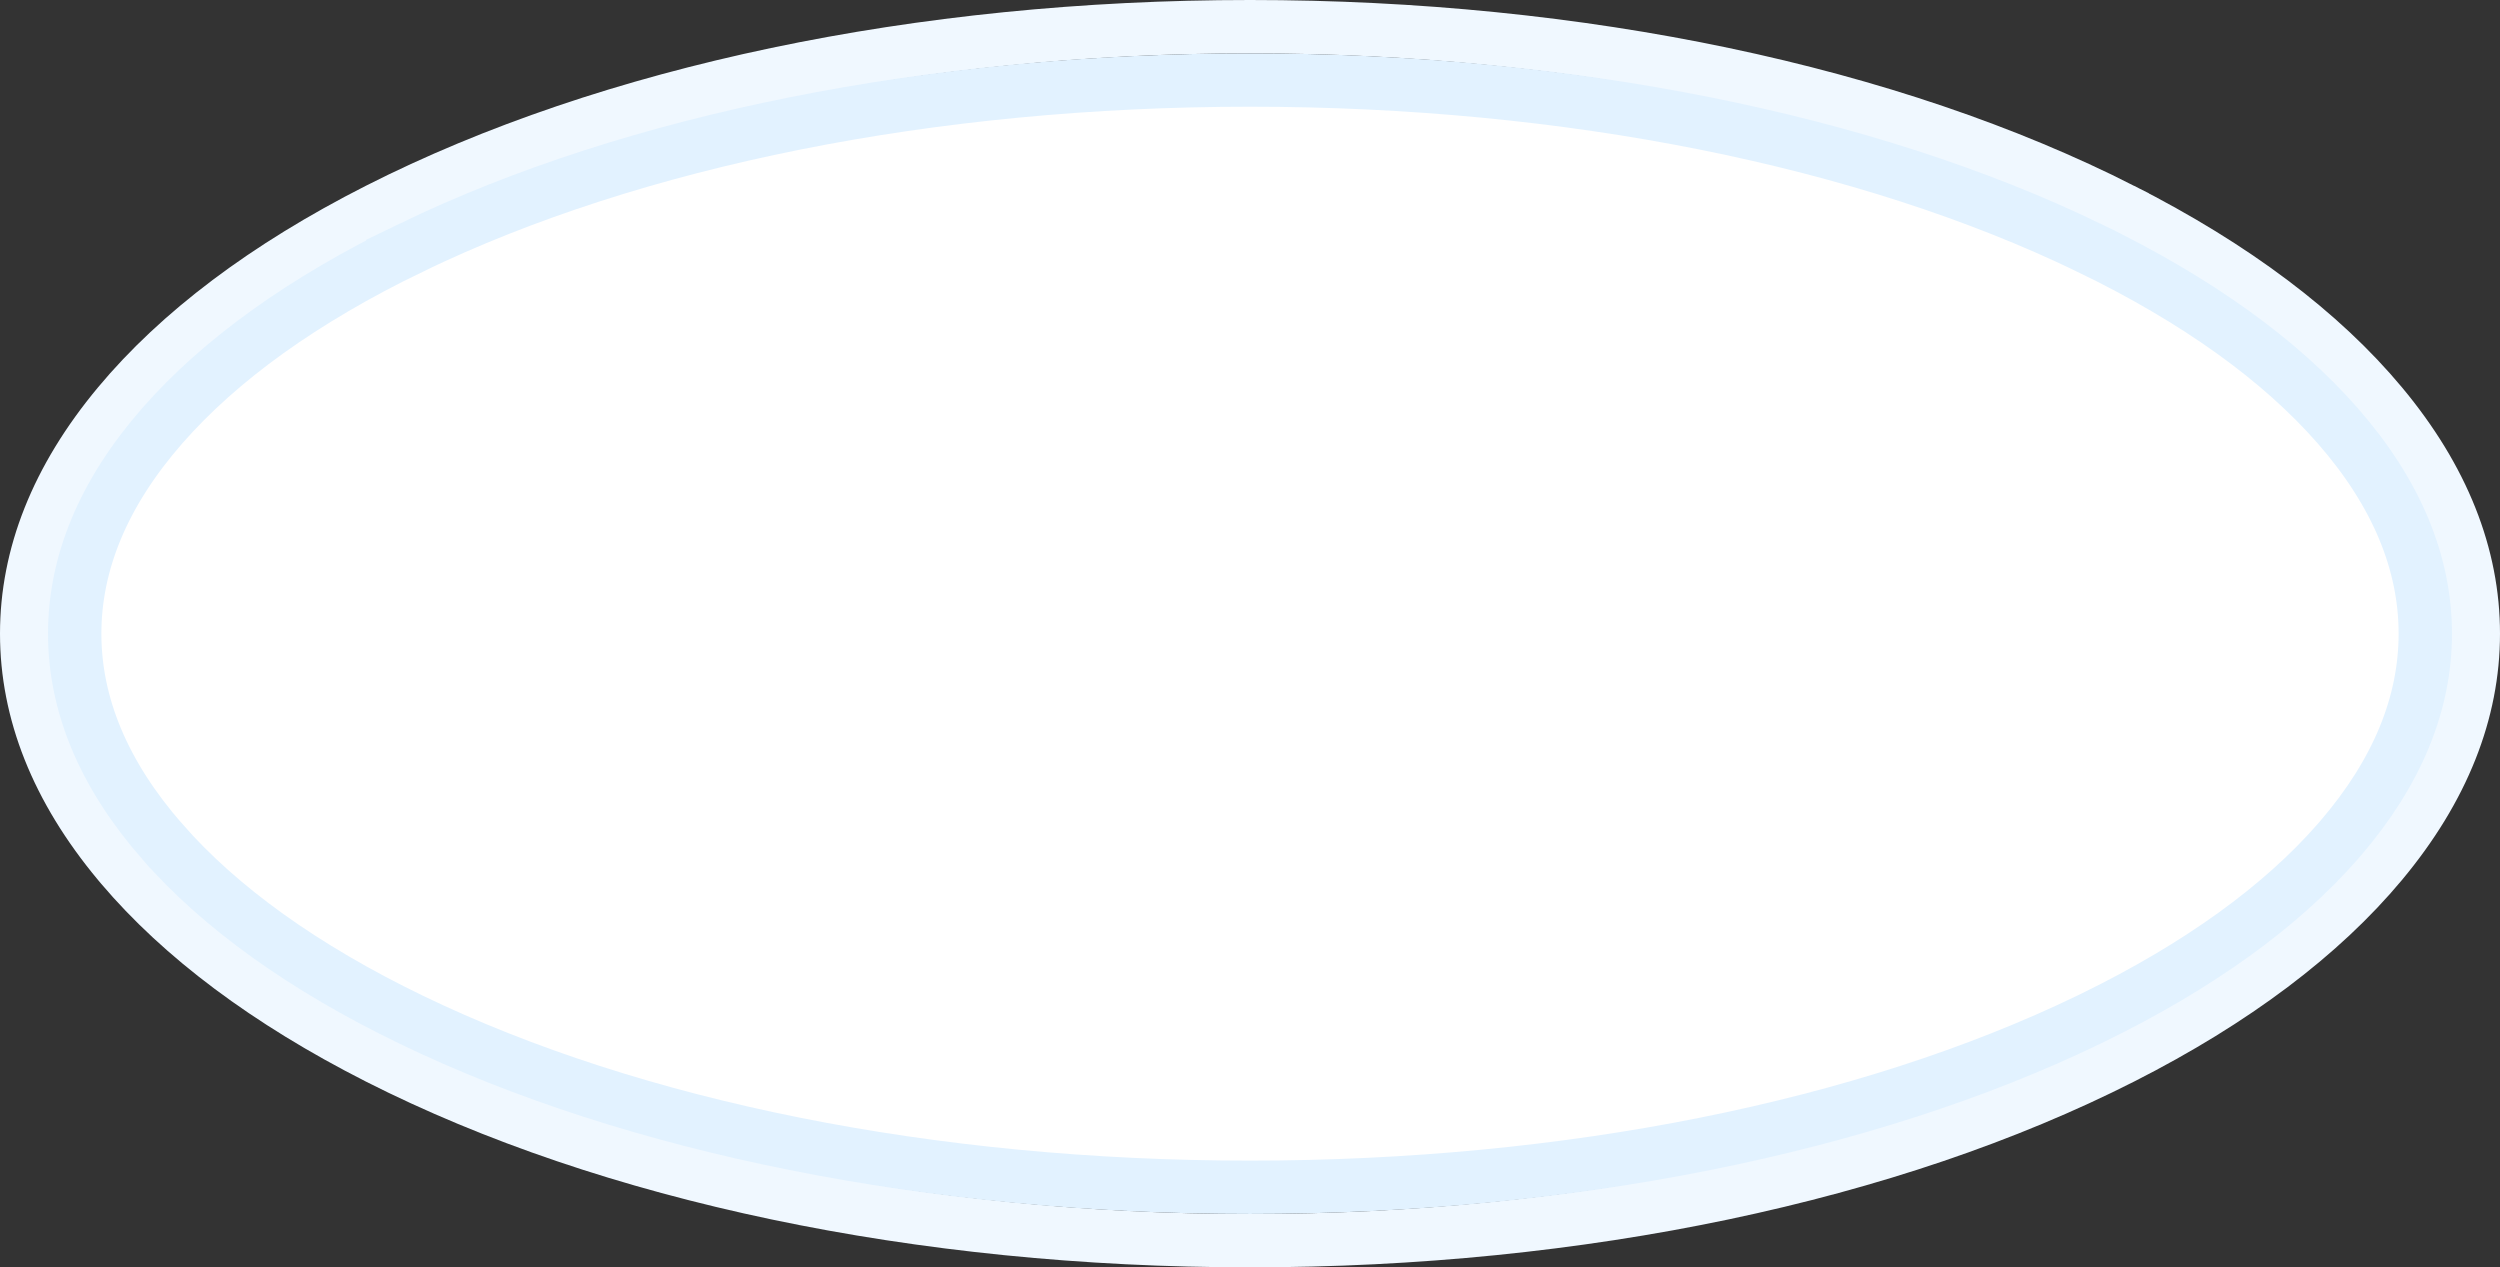
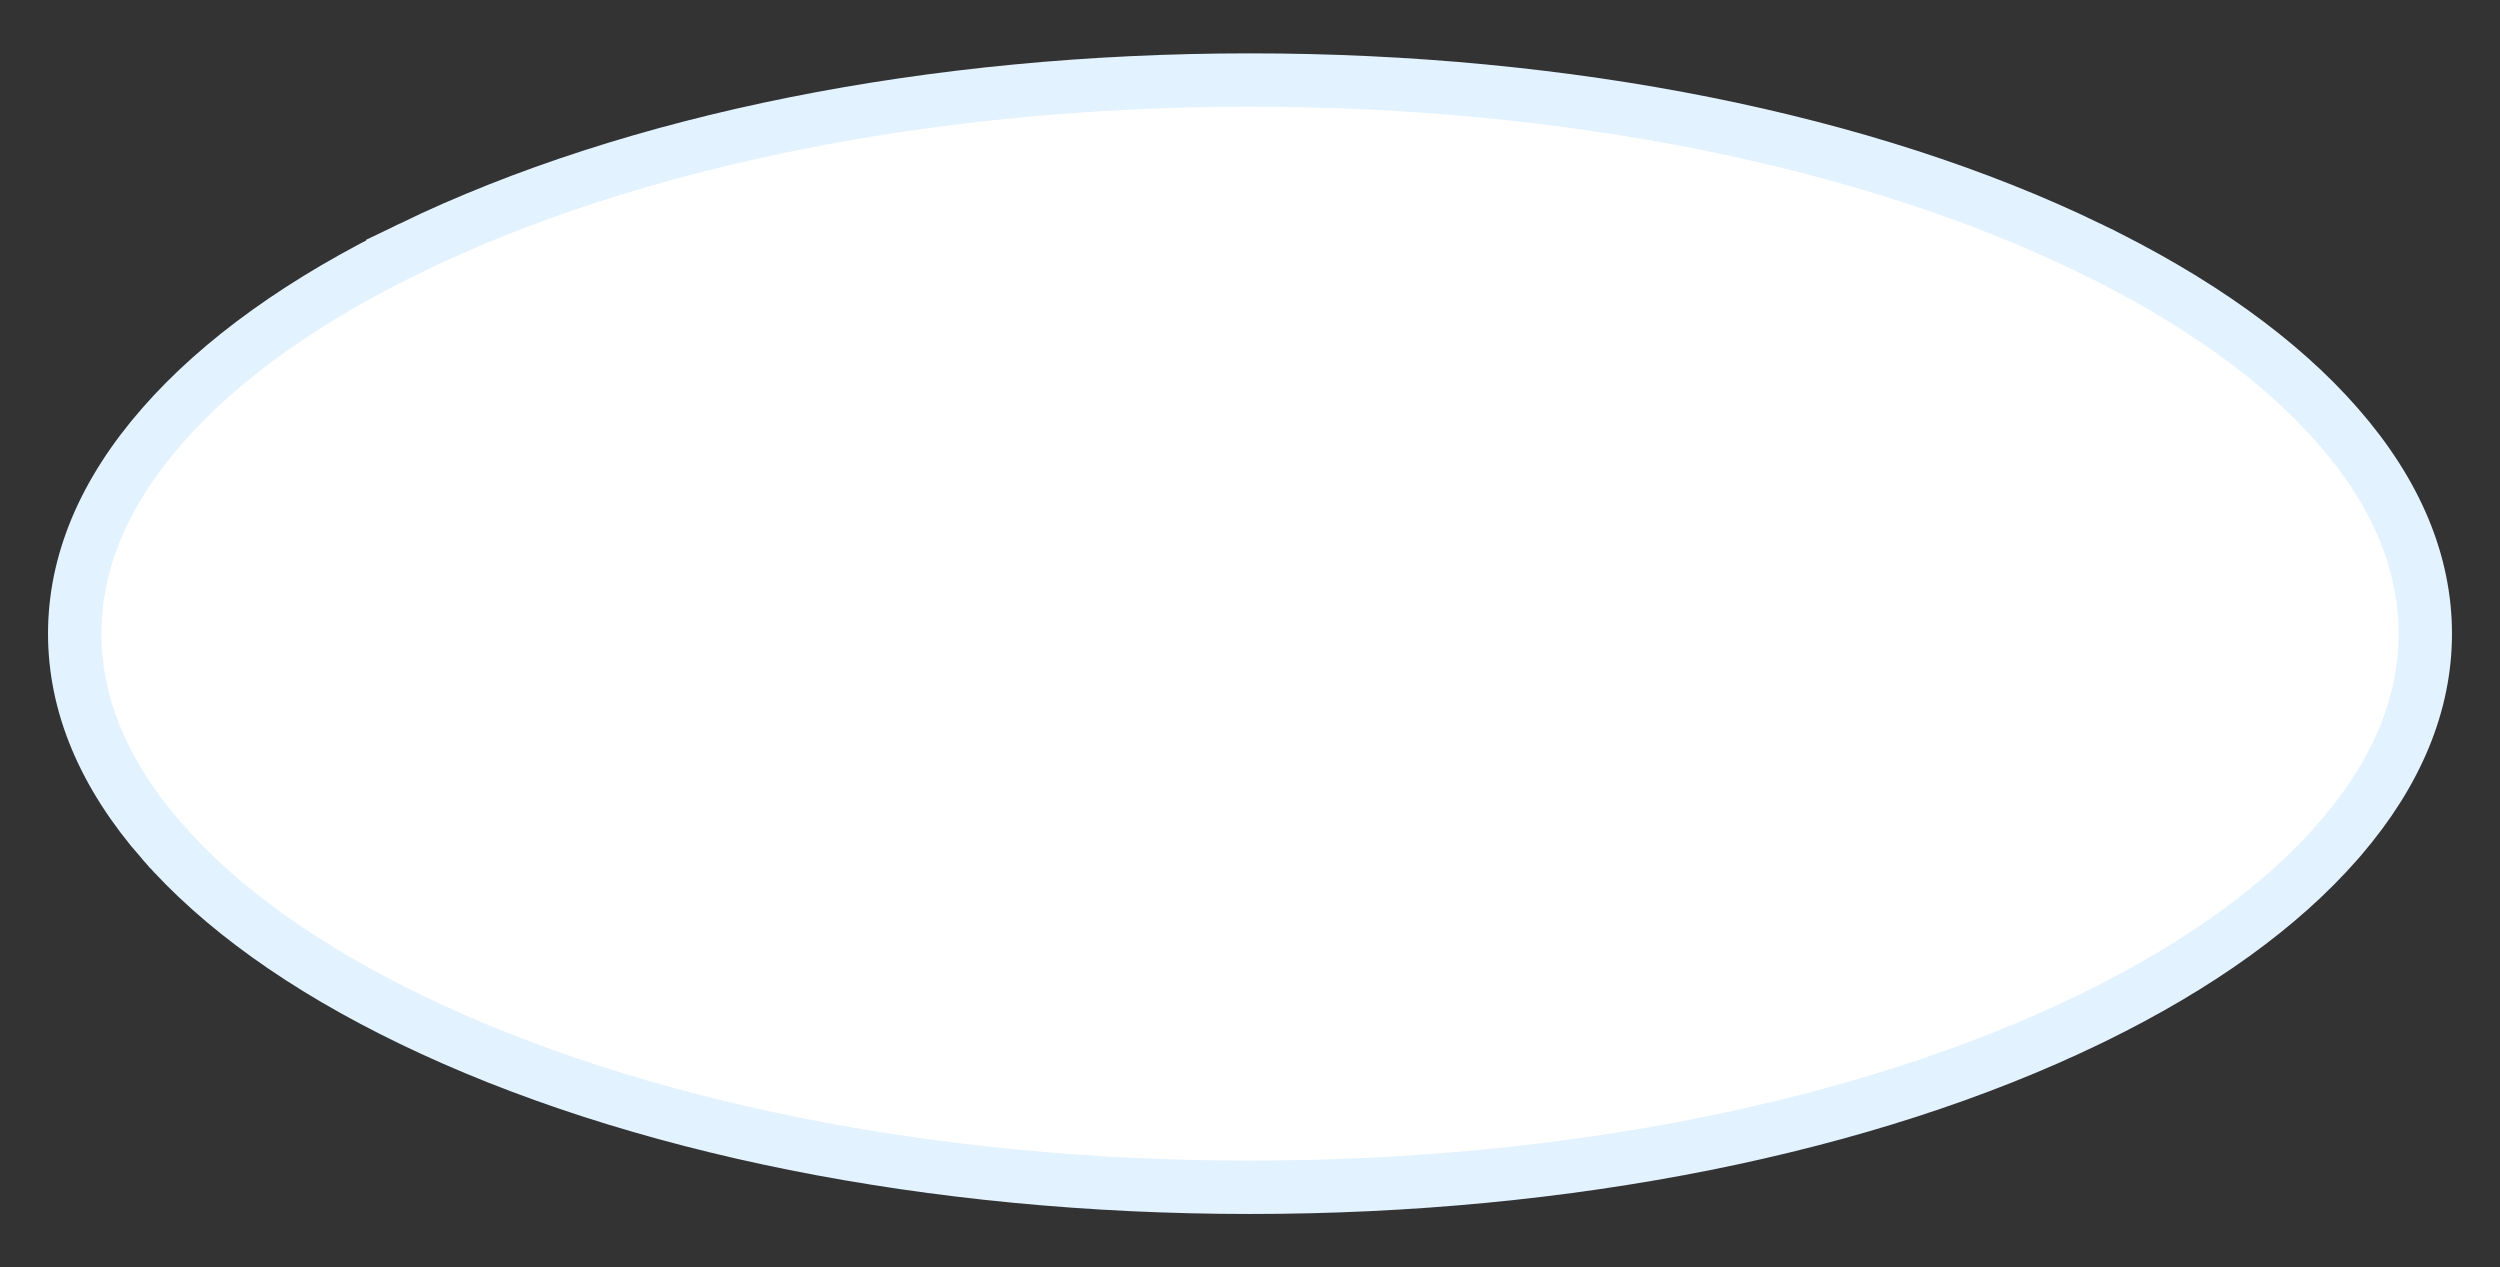
<svg xmlns="http://www.w3.org/2000/svg" fill="none" height="475" viewBox="0 0 937 475" width="937">
  <rect x="0" y="0" width="937" height="475" fill="#333333" stroke="none" />
  <g stroke-width="20">
-     <path d="m468.5 10c124.03 0 240.092 24.526 326.889 68.572v.001c42.154 21.398 74.71 46.038 97.192 73.014 23.172 27.804 34.419 56.665 34.419 85.913 0 29.246-11.246 58.098-34.419 85.914-22.482 26.976-55.038 51.615-97.192 73.013-86.797 44.047-202.859 68.573-326.889 68.573s-240.093-24.526-326.89-68.573h.001c-41.496-21.064-73.691-45.268-96.132-71.75l-1.061-1.263c-23.173-27.815-34.419-56.678-34.419-85.914 0-29.237 11.248-58.11 34.419-85.913 22.482-26.976 55.037-51.617 97.191-73.015 86.797-44.047 202.86-68.572 326.89-68.572z" stroke="#f0f8ff" />
    <path d="m468.5 30c119.284 0 230.889 22.465 314.33 62.793v.001c40.53 19.593 71.776 42.131 93.319 66.75 22.199 25.368 32.851 51.555 32.851 77.956 0 25.988-10.321 51.761-31.819 76.768l-1.032 1.188c-21.206 24.235-51.816 46.452-91.426 65.83l-1.893.92c-83.441 40.328-195.046 62.794-314.33 62.794s-230.89-22.466-314.331-62.794h.001c-40.53-19.593-71.776-42.131-93.319-66.75h-.001c-22.199-25.378-32.85-51.565-32.85-77.956 0-26.392 10.652-52.589 32.851-77.956 21.543-24.619 52.789-47.157 93.319-66.75l-.001-.001c83.441-40.328 195.047-62.793 314.331-62.793z" fill="#fff" stroke="#e2f2ff" />
  </g>
</svg>